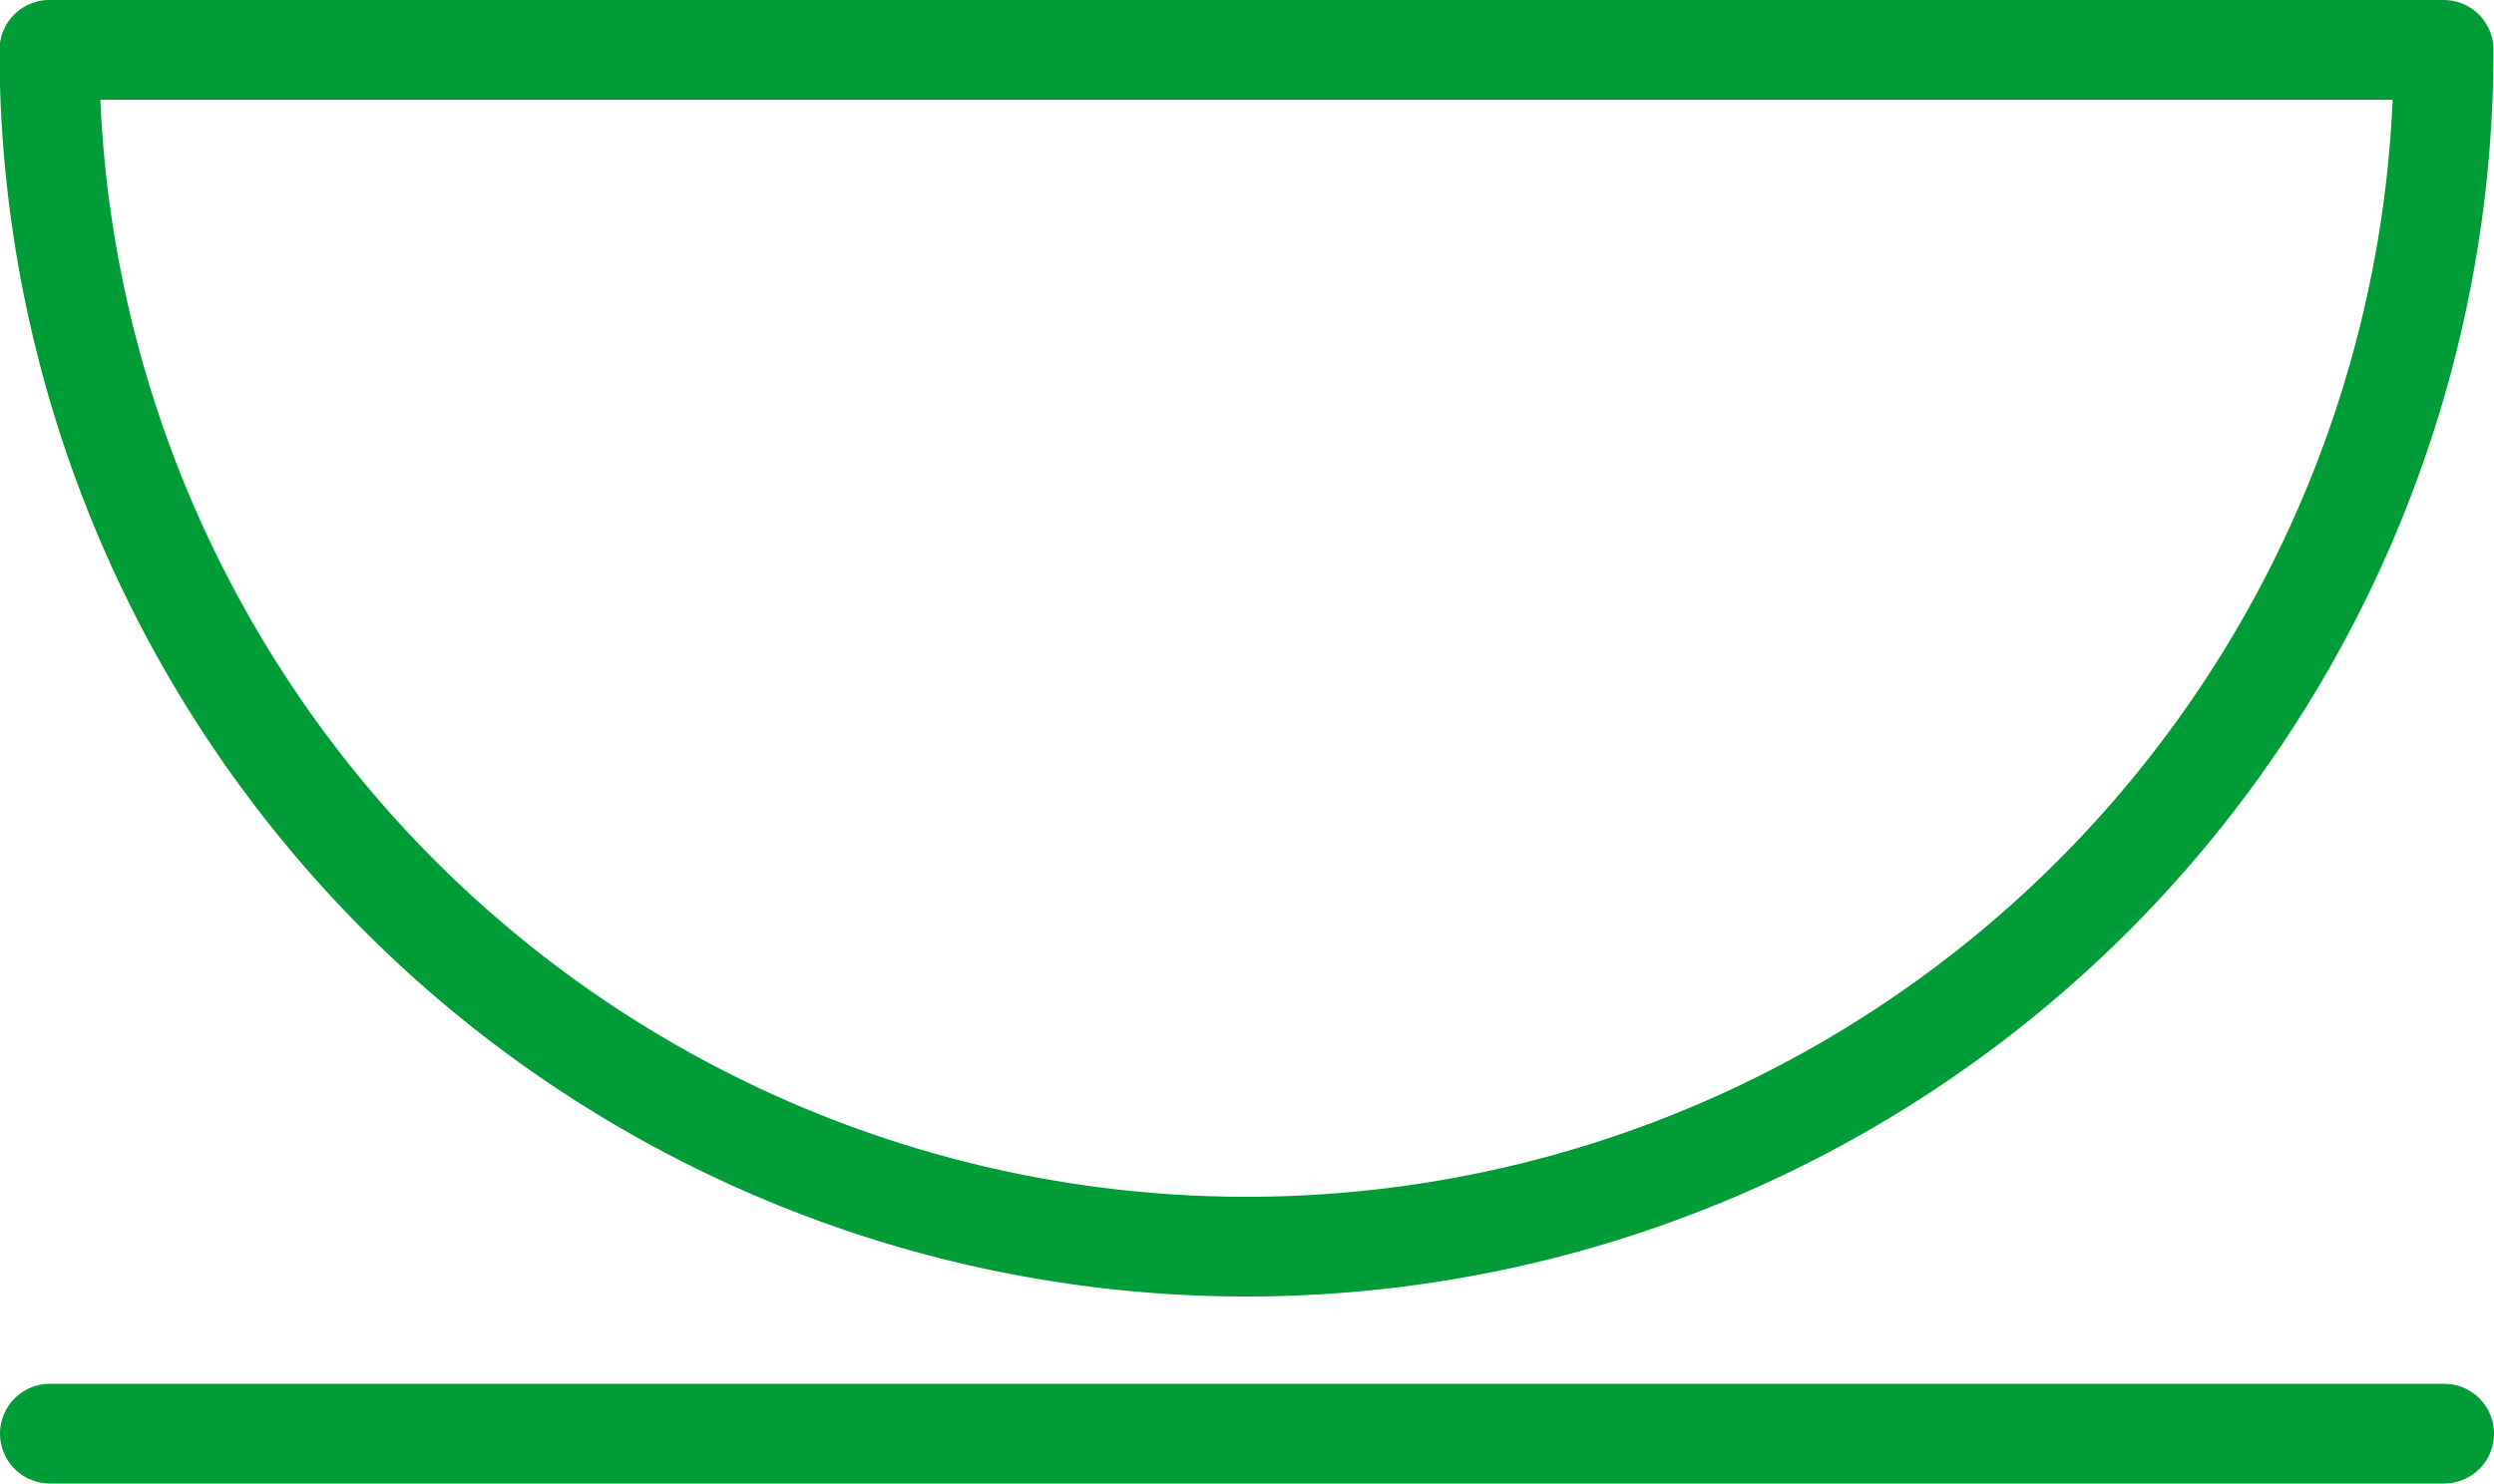
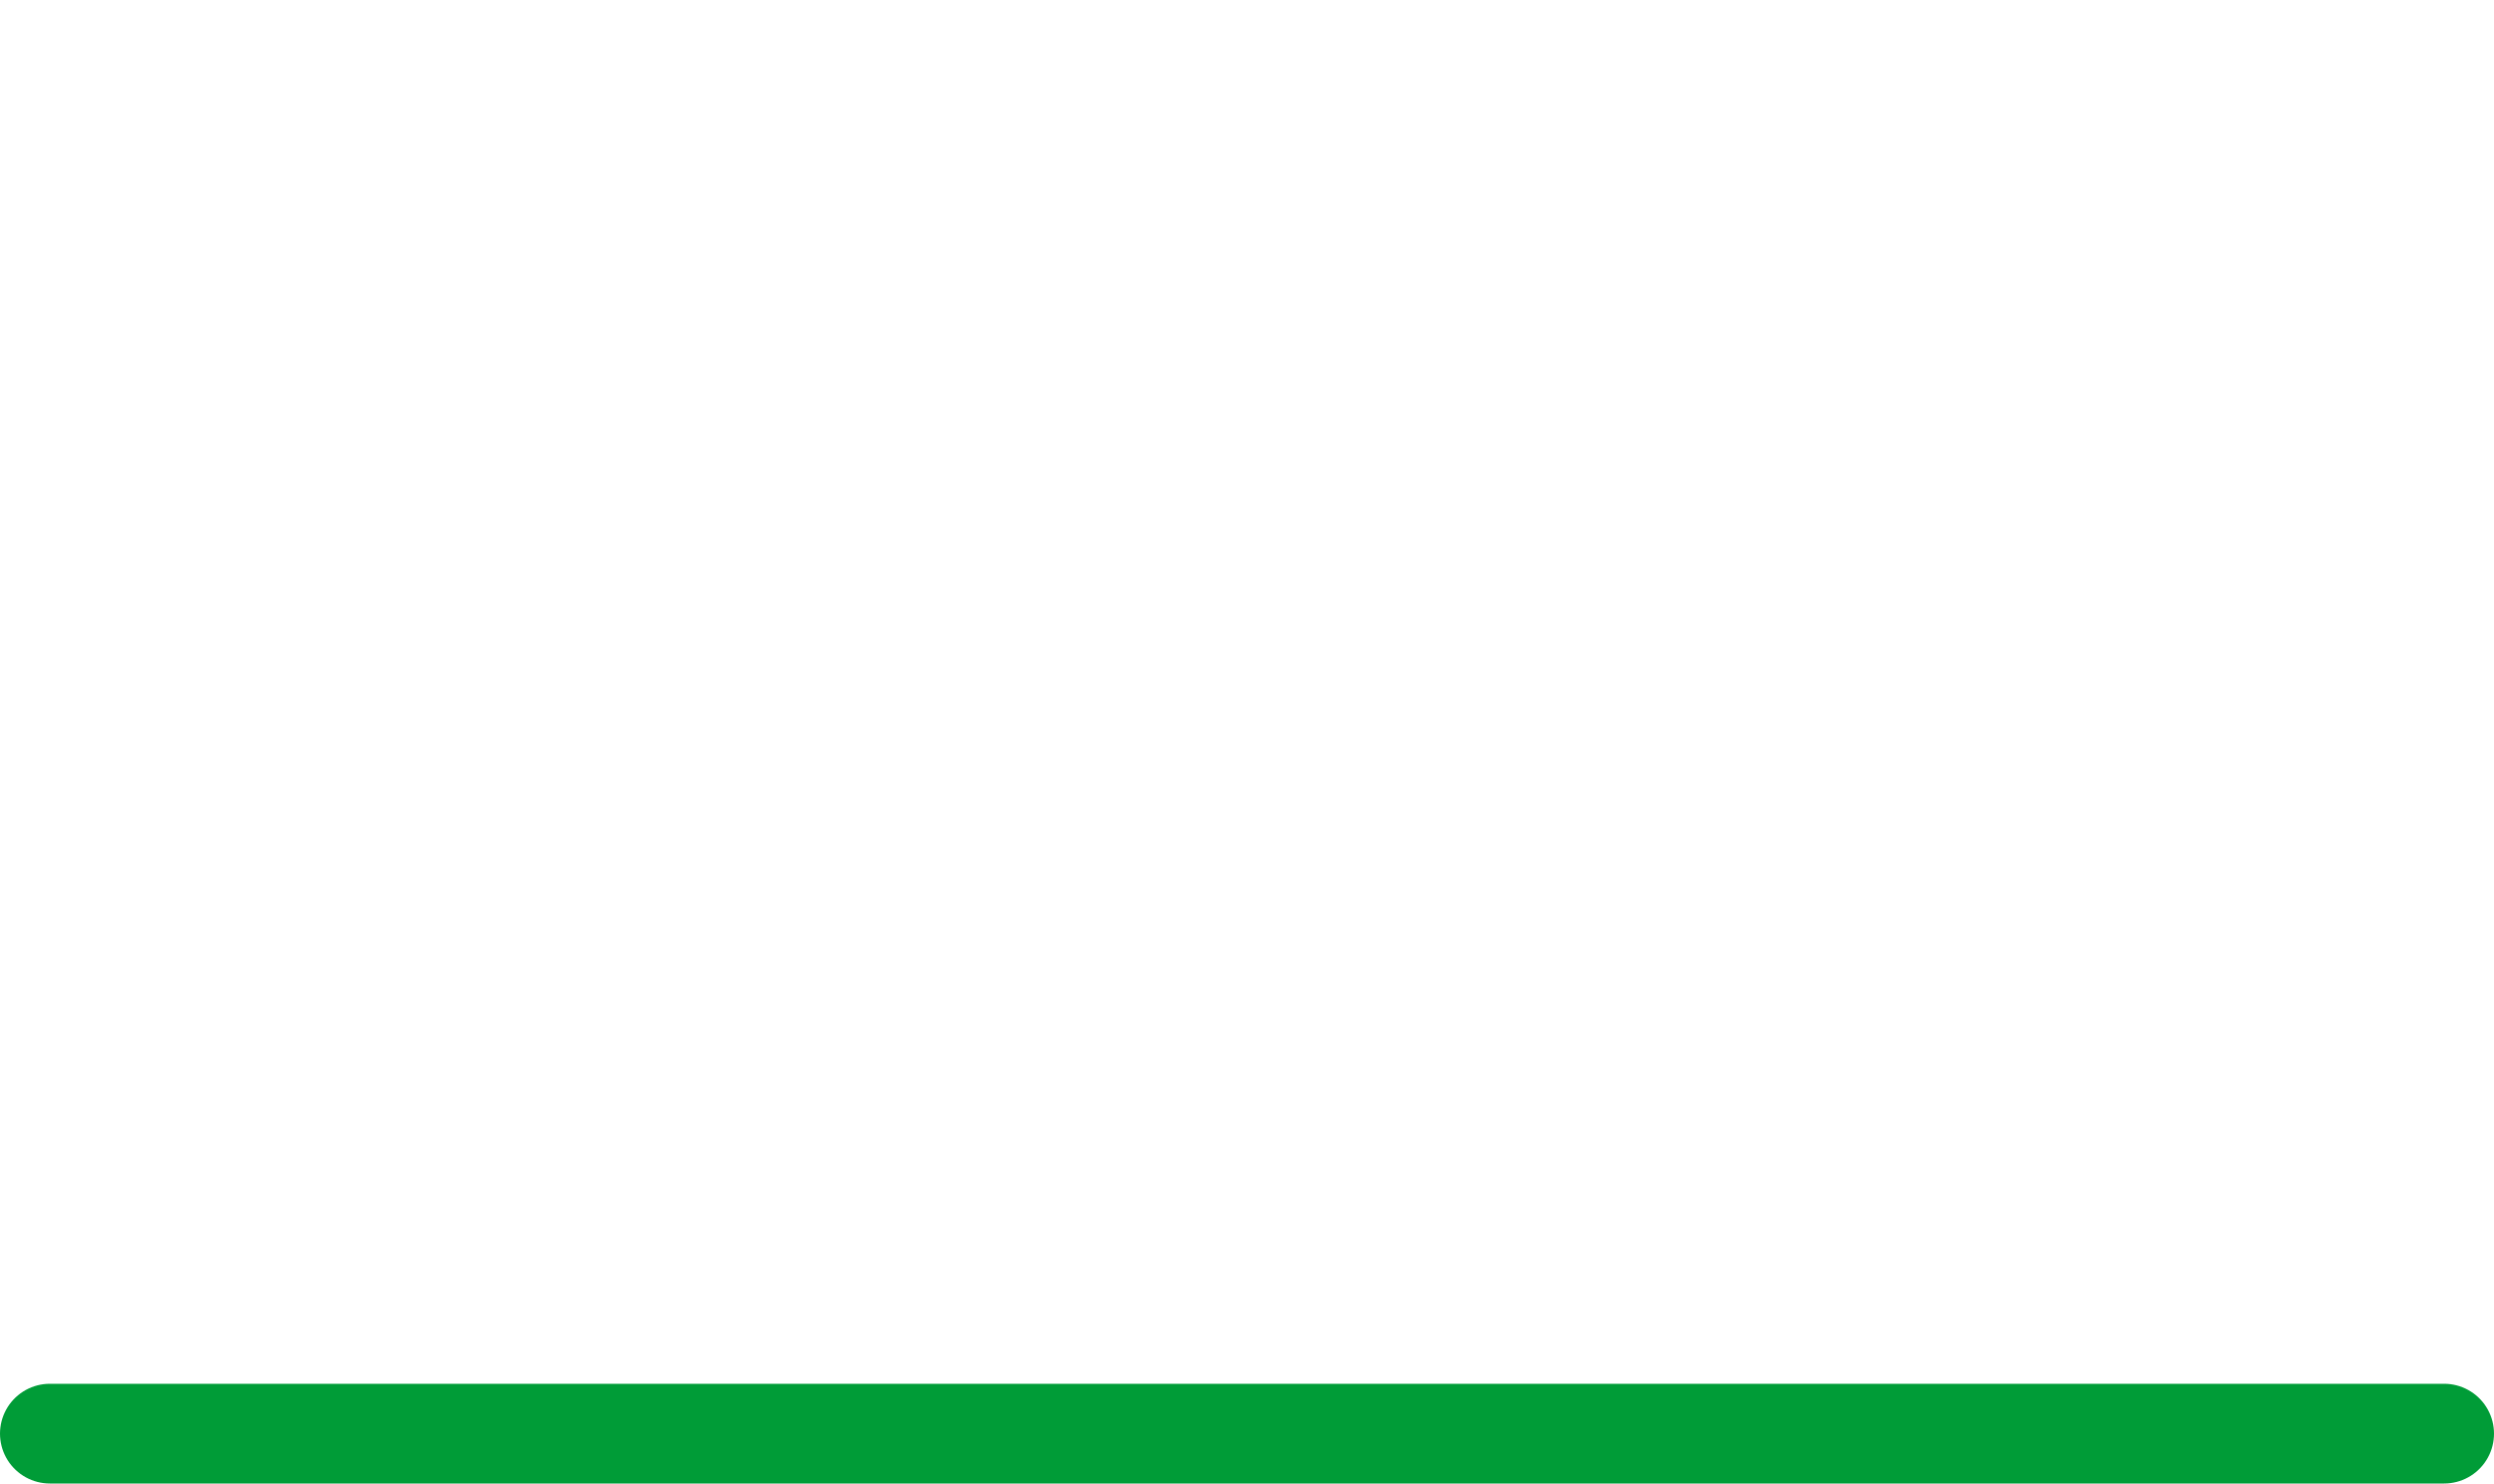
<svg xmlns="http://www.w3.org/2000/svg" id="Layer_1" data-name="Layer 1" viewBox="0 0 50 29.75">
  <defs>
    <style>.cls-1{fill:none;stroke:#009c37;stroke-linecap:round;stroke-linejoin:round;stroke-width:2px;}</style>
  </defs>
  <title>очаг</title>
-   <path class="cls-1" d="M297.64,431.15a24,24,0,0,0,24-24h-48A24,24,0,0,0,297.64,431.15Z" transform="translate(-272.65 -406.15)" />
  <line class="cls-1" x1="1" y1="28.75" x2="49" y2="28.75" />
</svg>